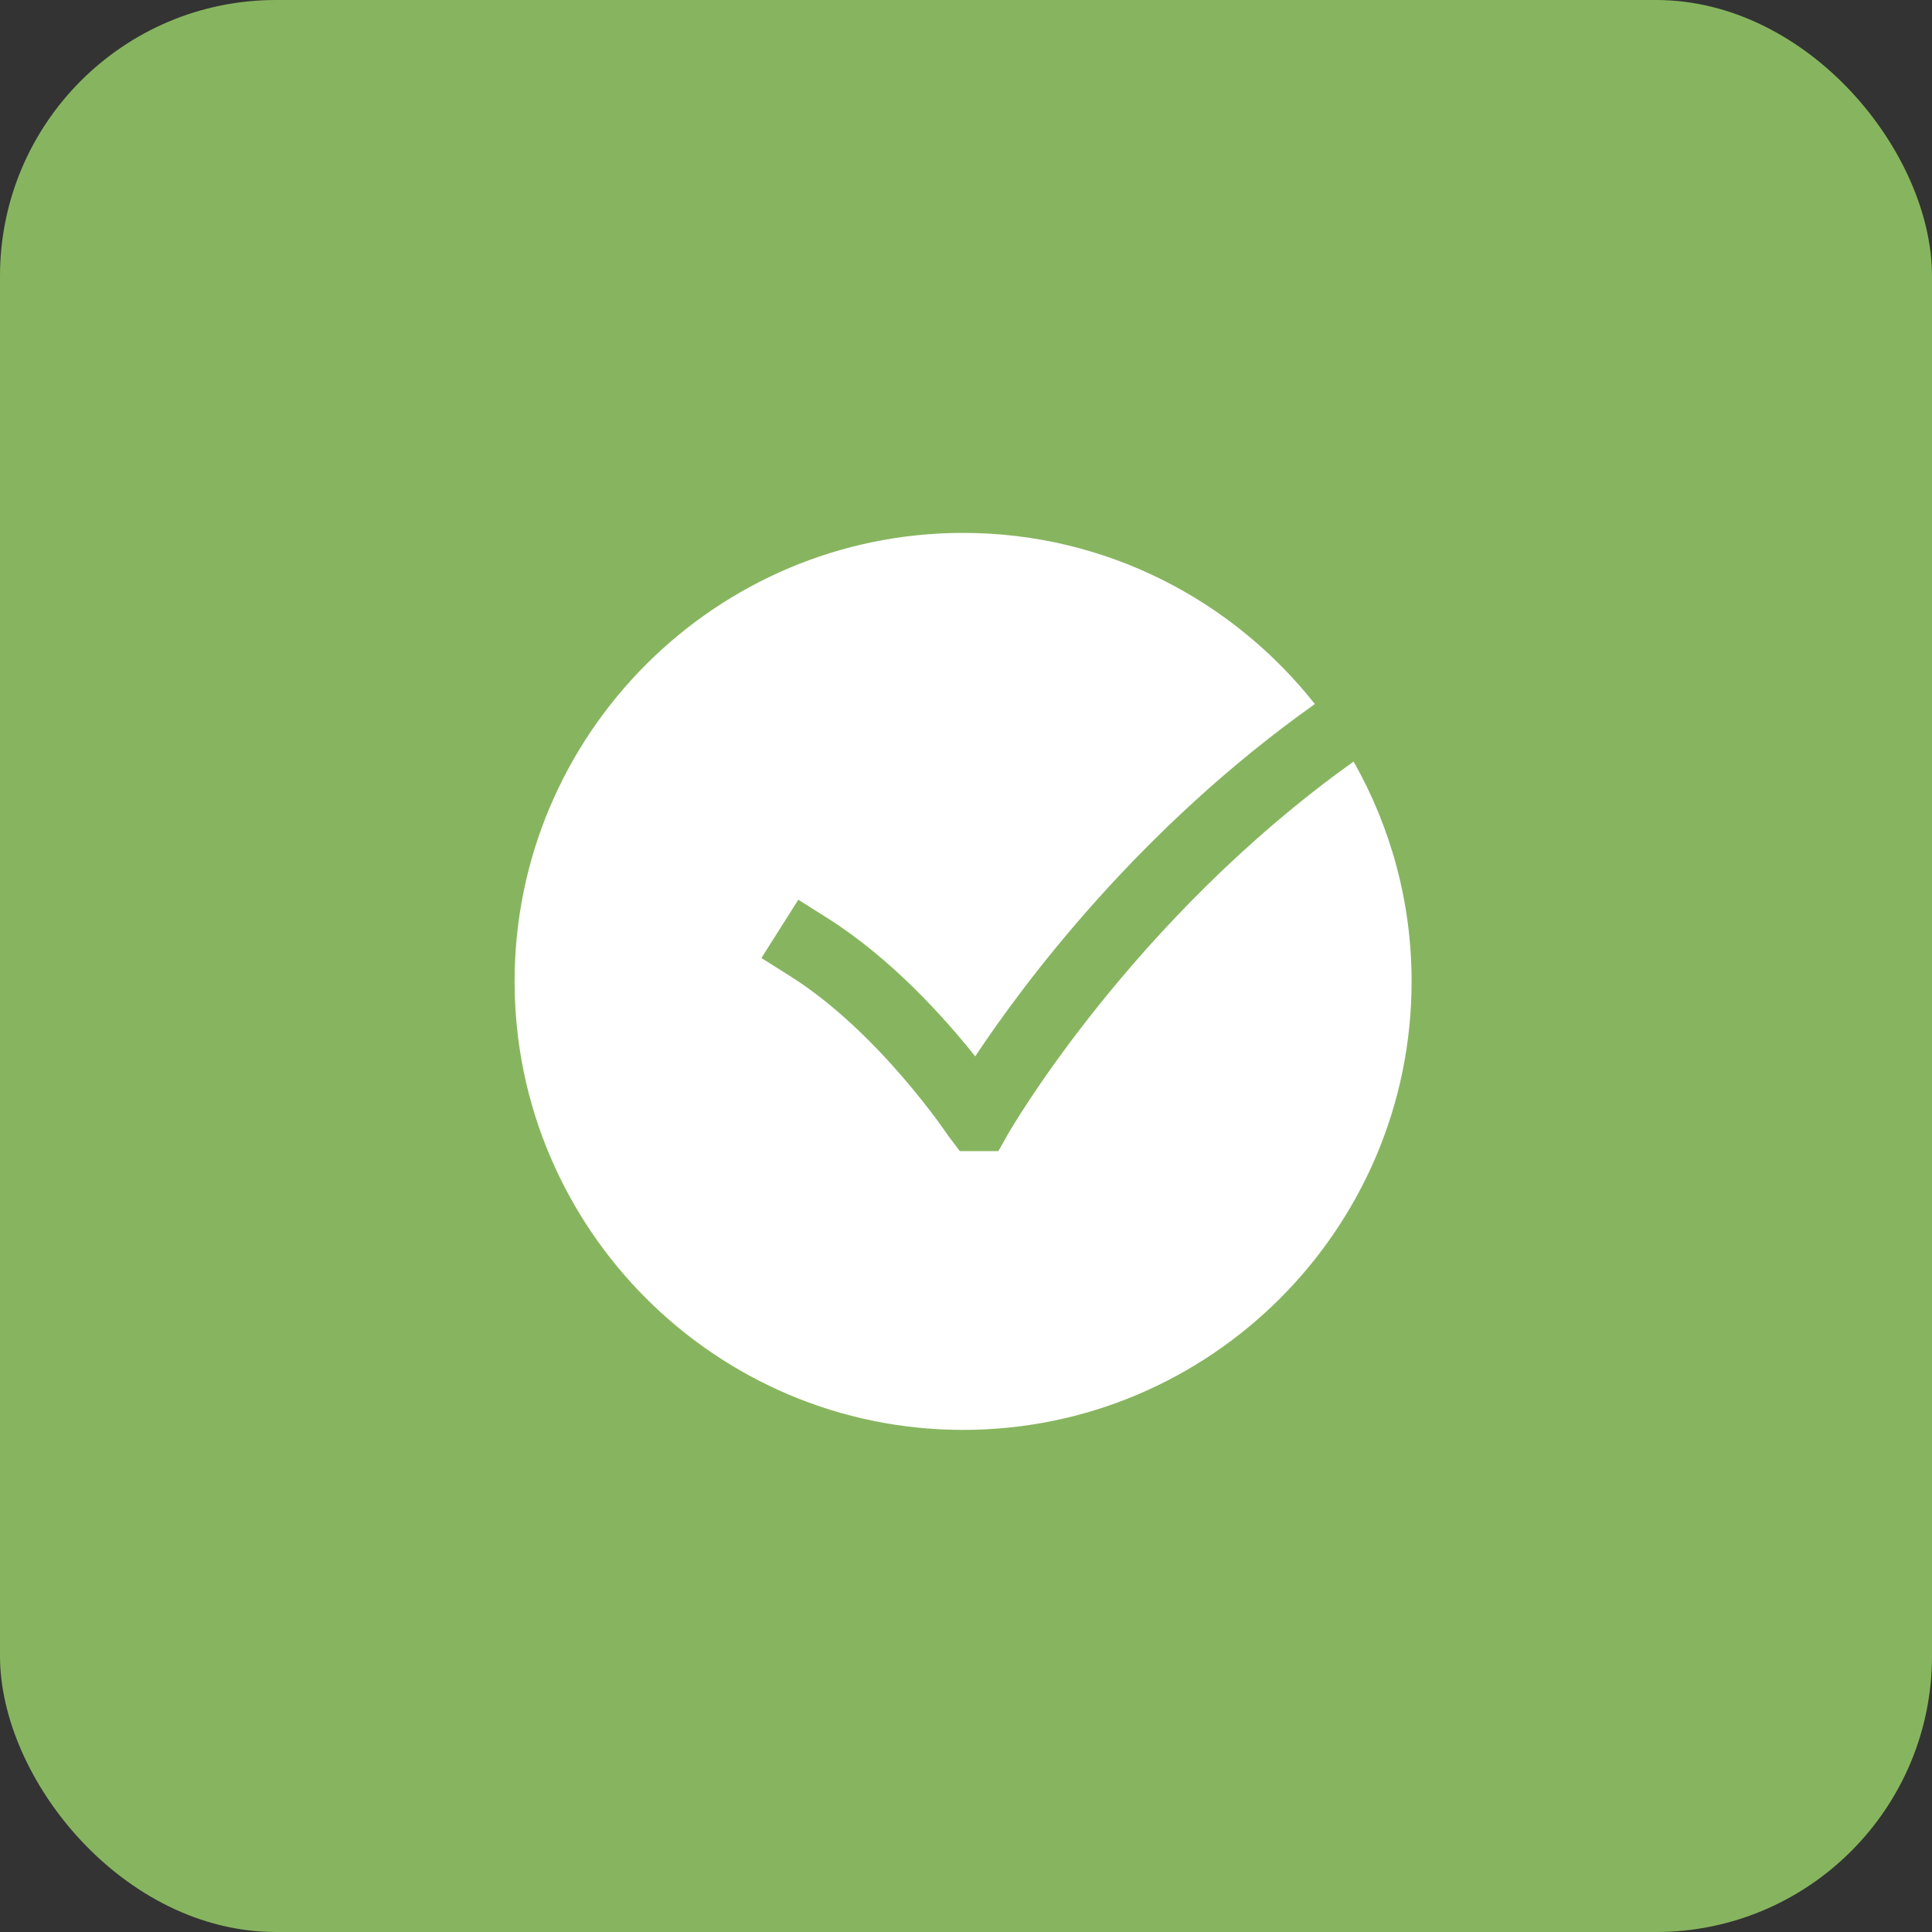
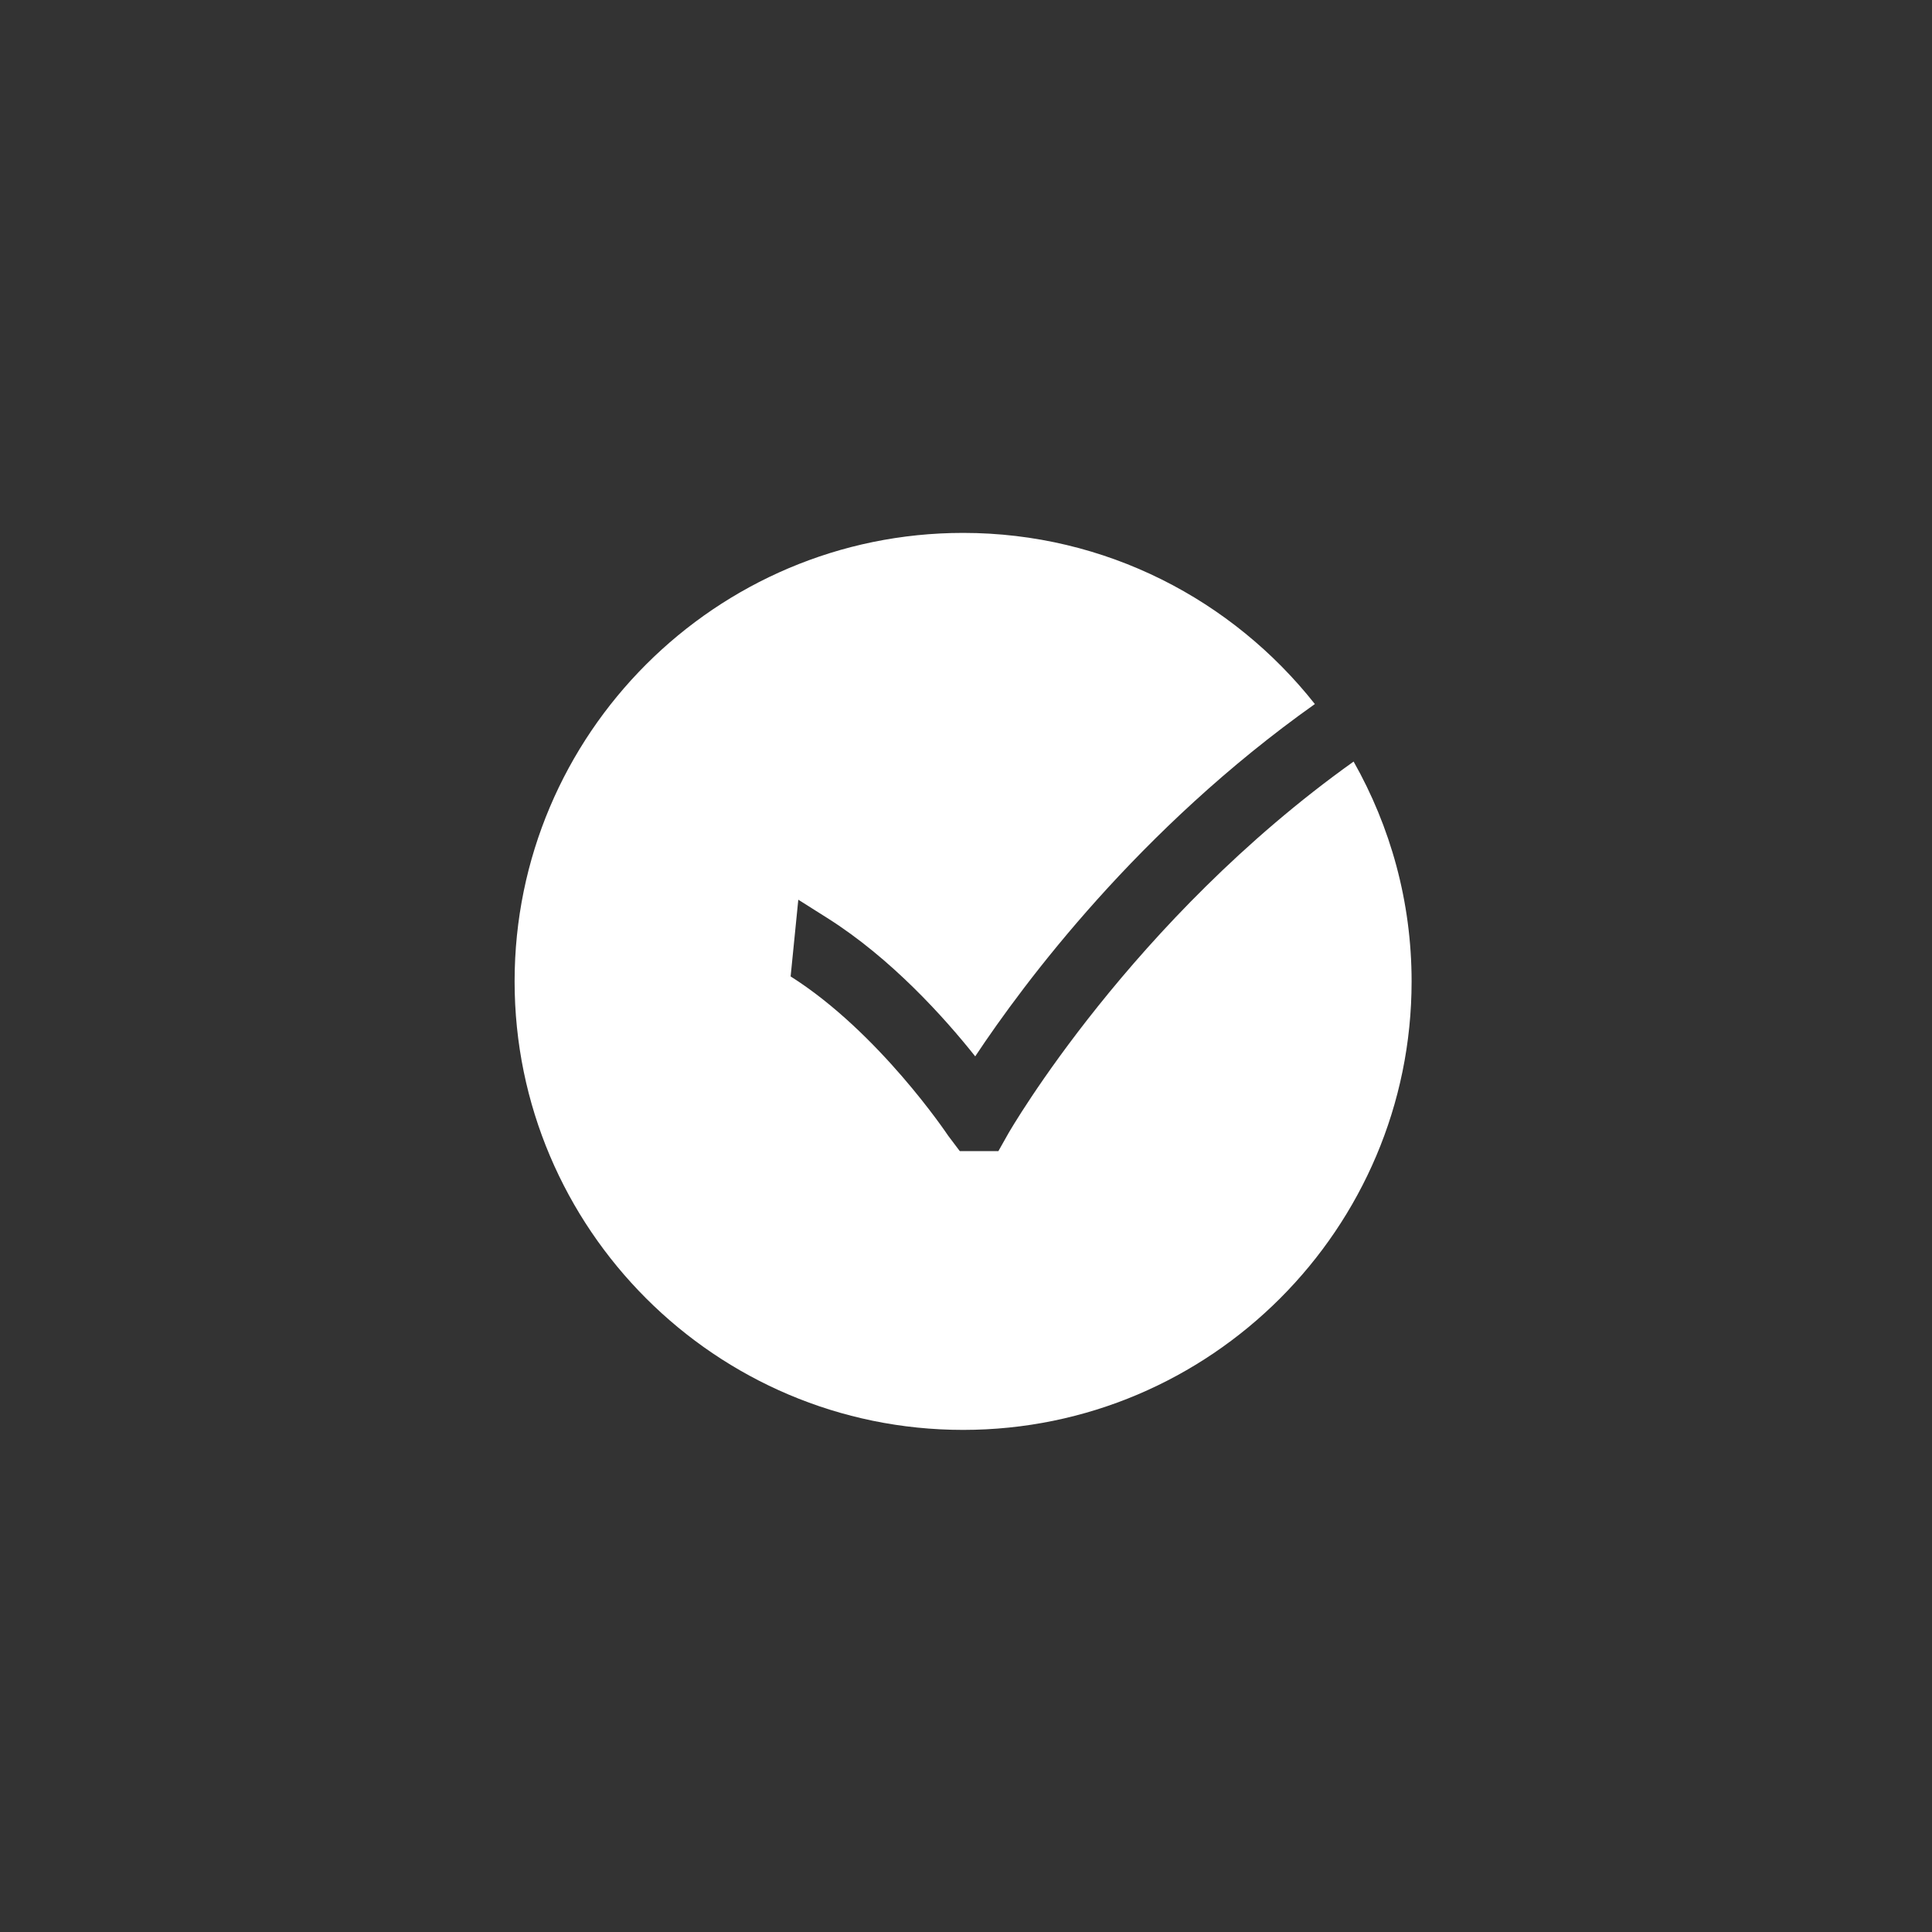
<svg xmlns="http://www.w3.org/2000/svg" width="70px" height="70px" viewBox="0 0 70 70" version="1.1">
  <rect x="0" y="0" width="70" height="70" fill="#333333" stroke="none" />
  <title>Group 18</title>
  <desc>Created with Sketch.</desc>
  <defs />
  <g id="Page-1" stroke="none" stroke-width="1" fill="none" fill-rule="evenodd">
    <g id="2.-Прототип_30.04.2025-Copy-6" transform="translate(-60, -11639)">
      <g id="Group-18" transform="translate(60, 11639)">
-         <rect id="Rectangle" fill="#87B55F" x="0" y="0" width="70" height="70" rx="10" />
        <g id="Tick-Square-Copy" transform="translate(18, 19)" fill="#FFFFFF">
-           <path d="M18.532,22.071 L18.174,22.706 L16.774,22.706 L16.352,22.146 C16.327,22.108 13.849,18.404 10.646,16.378 L9.587,15.711 L10.924,13.598 L11.979,14.264 C14.287,15.723 16.204,17.853 17.334,19.274 C19.109,16.599 23.265,11.028 29.64,6.509 C26.662,2.739 22.061,0.308 16.895,0.308 C7.936,0.308 0.645,7.598 0.645,16.558 C0.645,25.518 7.936,32.808 16.895,32.808 C25.855,32.808 33.145,25.518 33.145,16.558 C33.145,13.663 32.376,10.949 31.044,8.593 C22.989,14.336 18.581,21.986 18.532,22.071 Z" id="Shape" />
+           <path d="M18.532,22.071 L18.174,22.706 L16.774,22.706 L16.352,22.146 C16.327,22.108 13.849,18.404 10.646,16.378 L10.924,13.598 L11.979,14.264 C14.287,15.723 16.204,17.853 17.334,19.274 C19.109,16.599 23.265,11.028 29.64,6.509 C26.662,2.739 22.061,0.308 16.895,0.308 C7.936,0.308 0.645,7.598 0.645,16.558 C0.645,25.518 7.936,32.808 16.895,32.808 C25.855,32.808 33.145,25.518 33.145,16.558 C33.145,13.663 32.376,10.949 31.044,8.593 C22.989,14.336 18.581,21.986 18.532,22.071 Z" id="Shape" />
        </g>
      </g>
    </g>
  </g>
</svg>